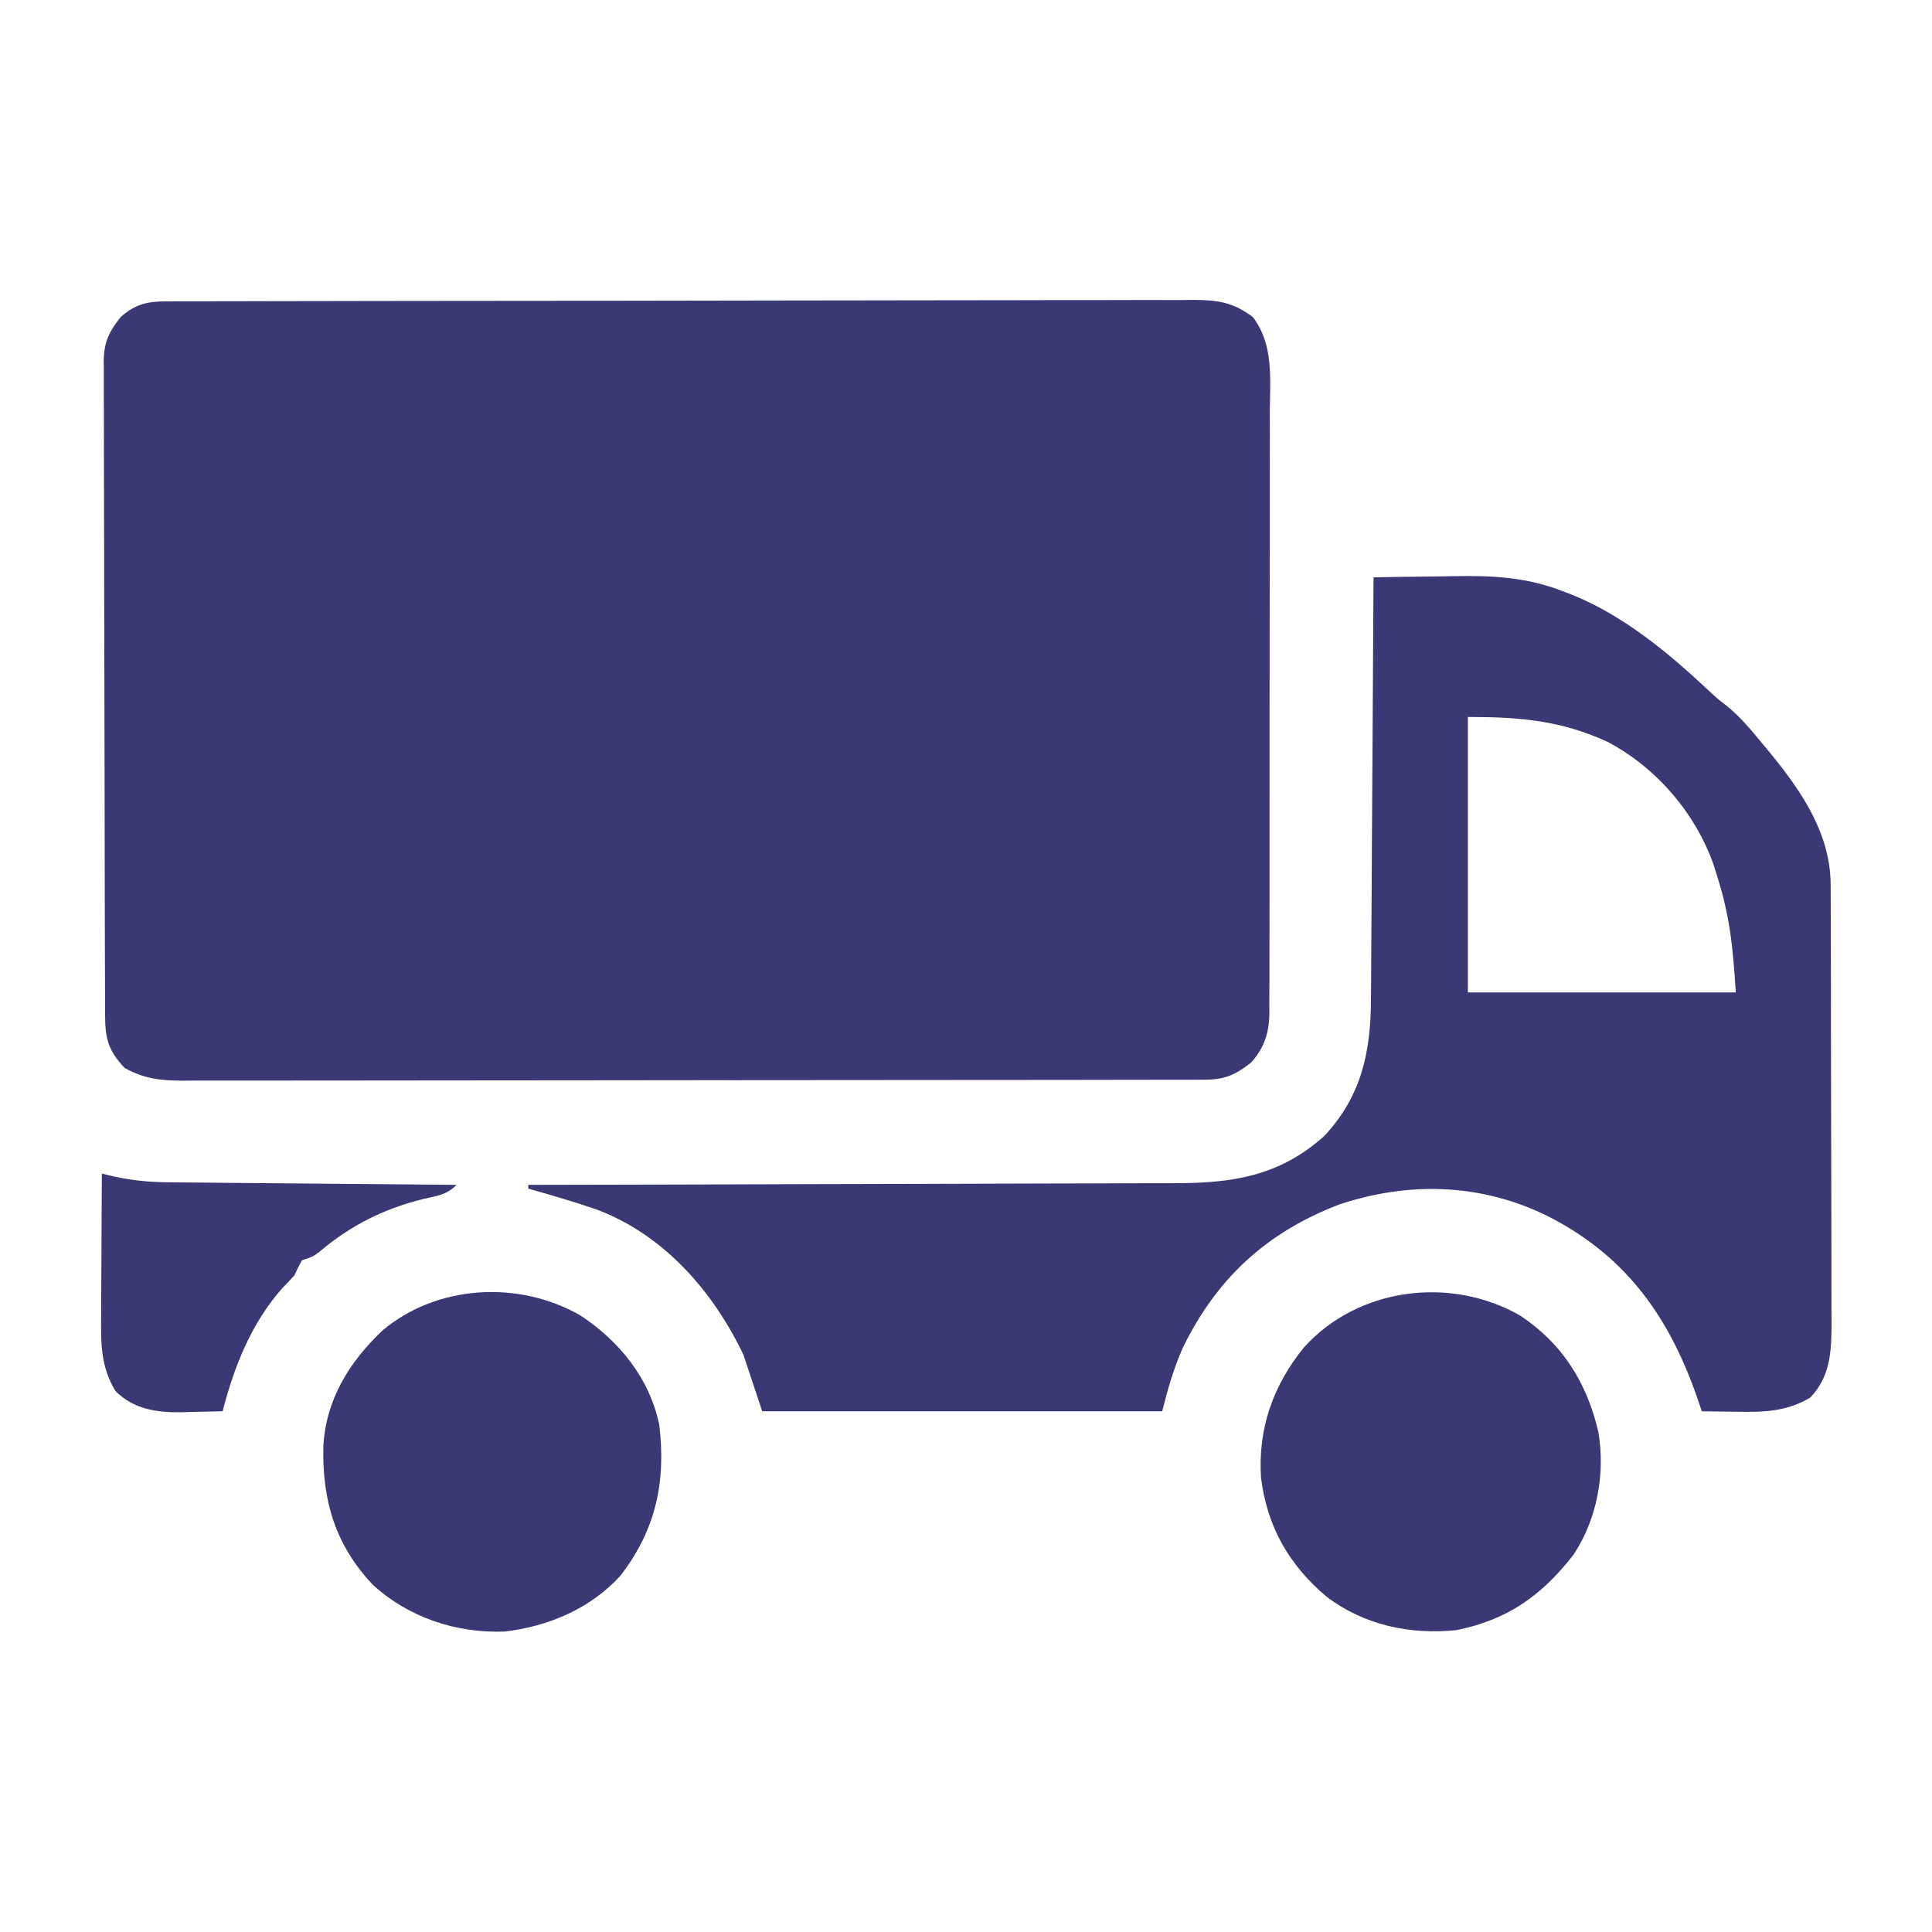
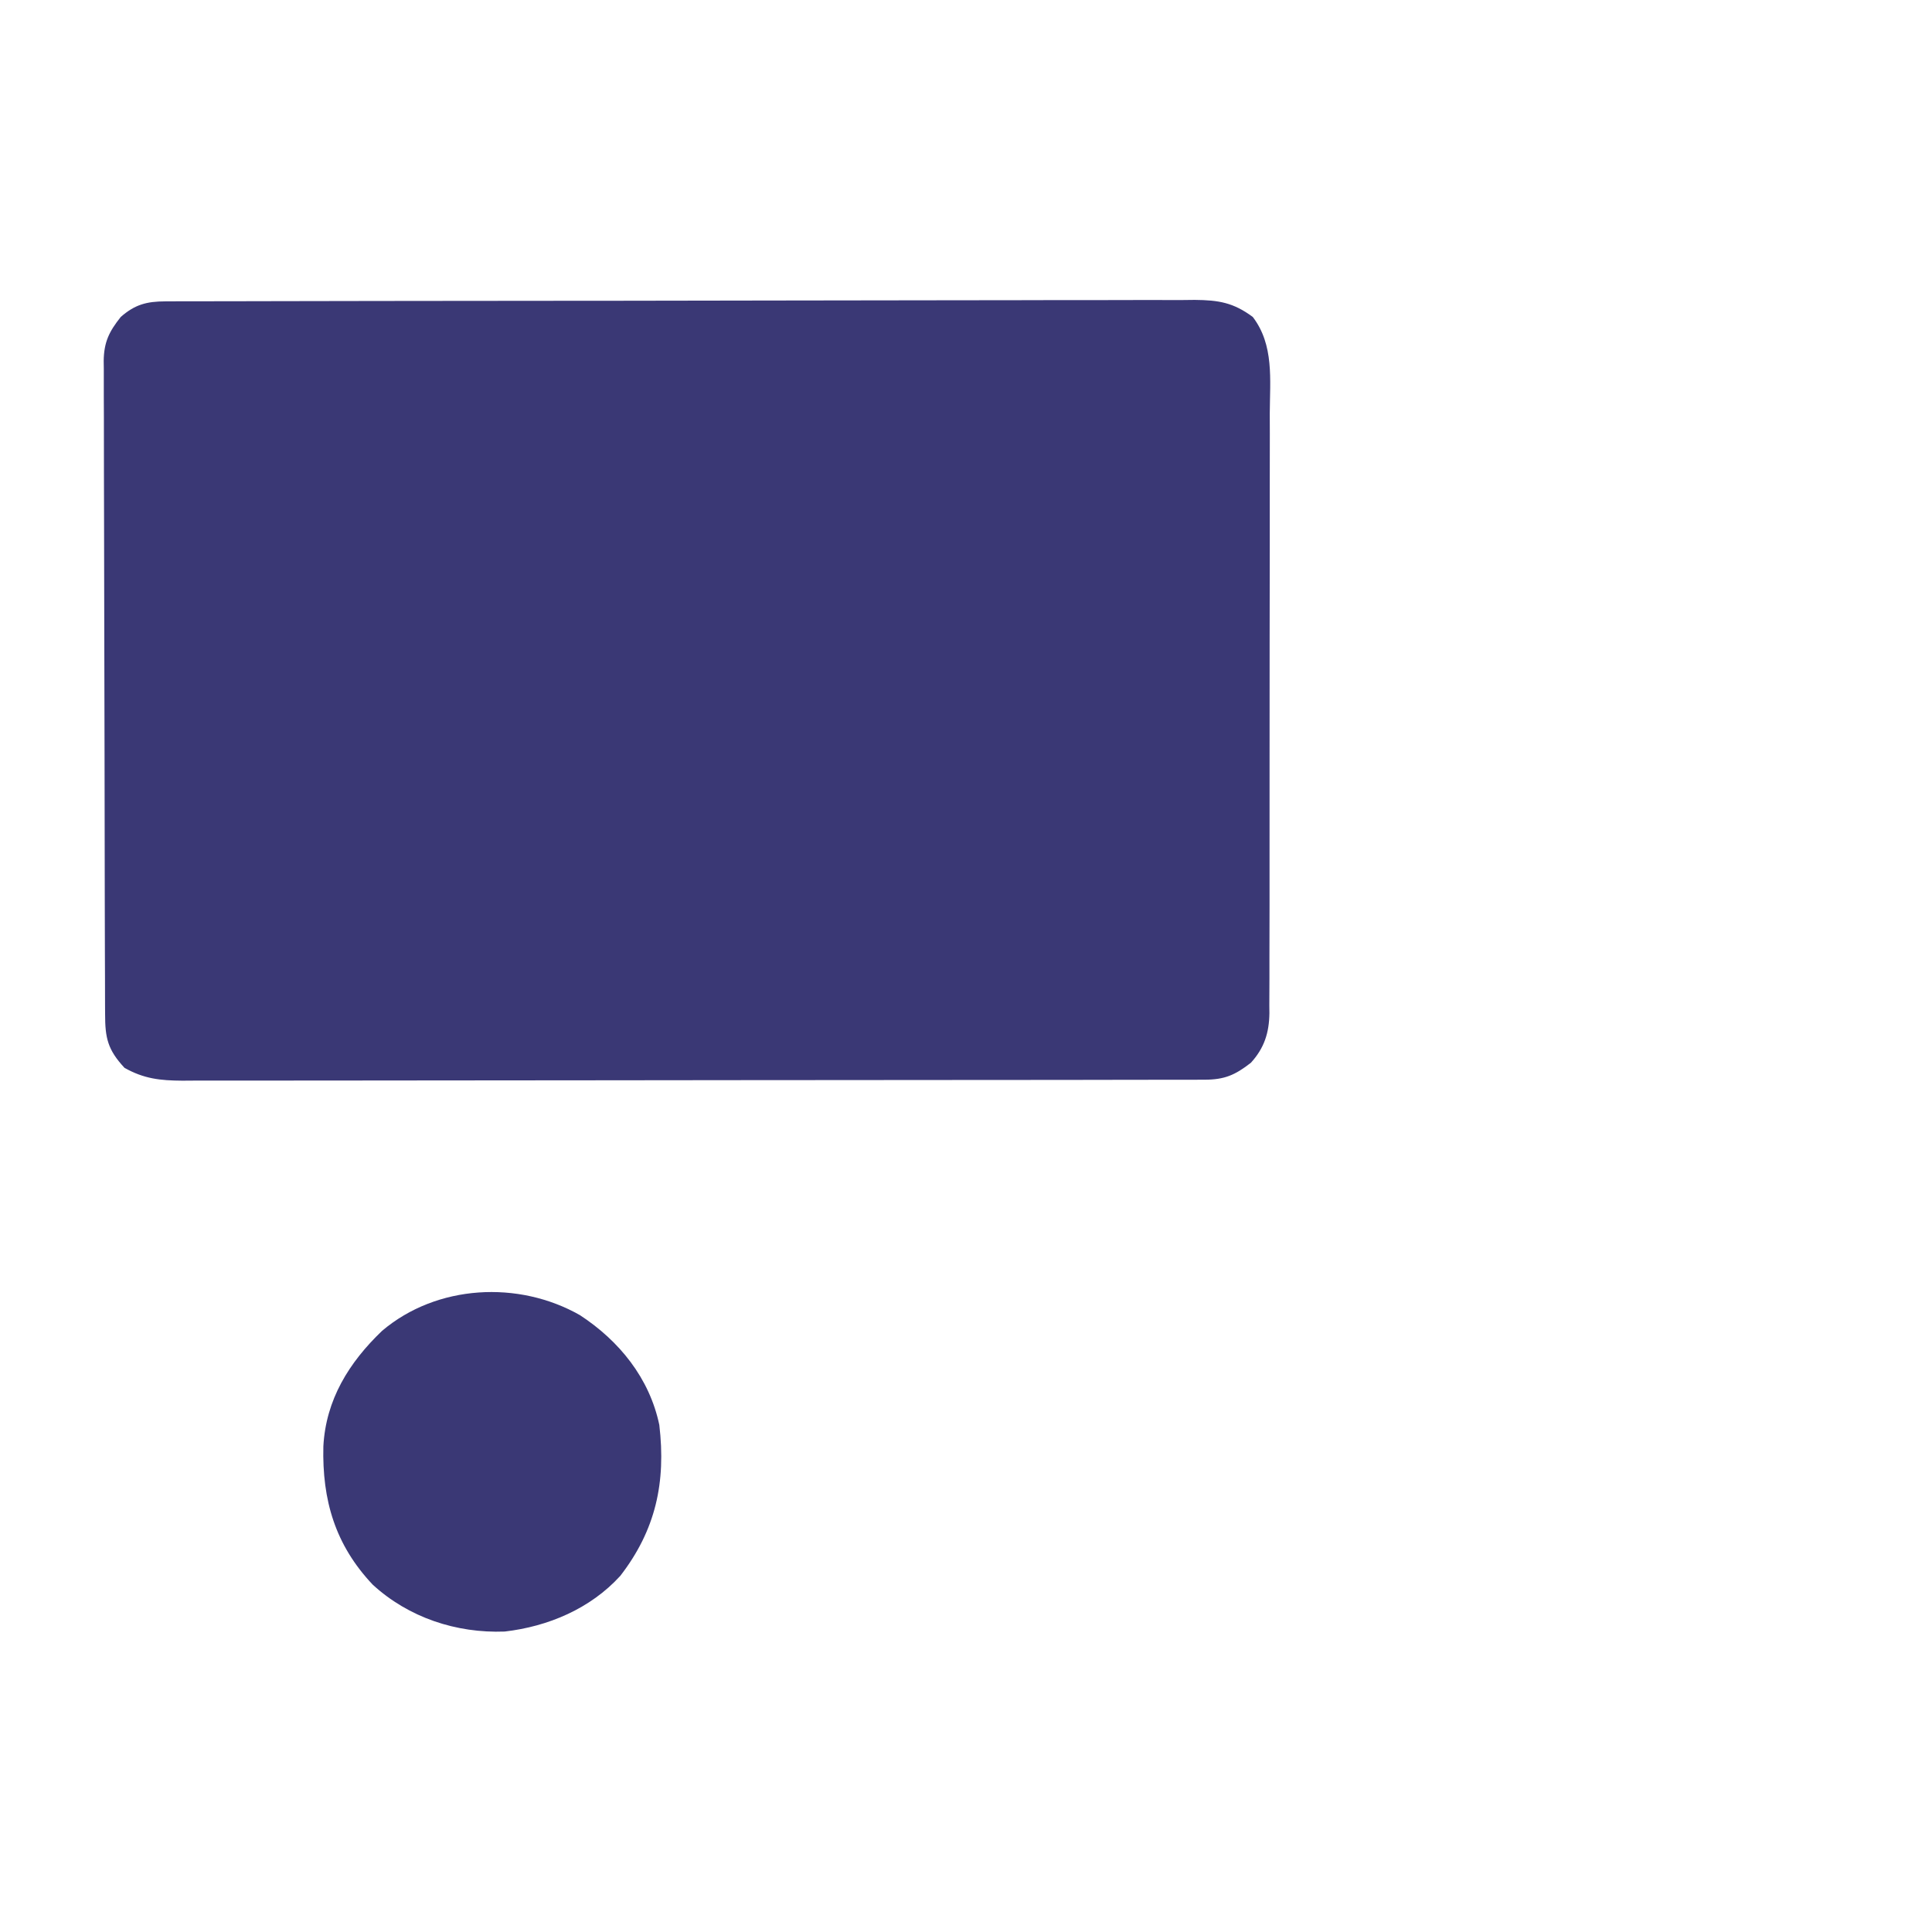
<svg xmlns="http://www.w3.org/2000/svg" width="70" height="70" viewBox="0 0 70 70" fill="none">
  <path d="M5.99 10.919C6.127 10.918 6.263 10.918 6.404 10.917C6.554 10.917 6.704 10.917 6.859 10.917C7.098 10.917 7.098 10.917 7.342 10.916C7.785 10.915 8.228 10.914 8.671 10.914C9.149 10.913 9.626 10.912 10.104 10.911C11.258 10.908 12.411 10.906 13.565 10.905C14.108 10.905 14.651 10.904 15.194 10.903C17 10.901 18.805 10.899 20.611 10.898C21.079 10.898 21.548 10.897 22.016 10.897C22.191 10.897 22.191 10.897 22.369 10.897C24.256 10.896 26.143 10.892 28.03 10.888C29.967 10.883 31.904 10.881 33.841 10.88C34.928 10.88 36.016 10.879 37.103 10.876C38.03 10.873 38.956 10.871 39.882 10.873C40.355 10.873 40.827 10.873 41.3 10.87C41.812 10.868 42.324 10.869 42.837 10.871C42.986 10.869 43.135 10.868 43.288 10.866C44.156 10.874 44.688 10.963 45.391 11.484C46.166 12.501 46.013 13.753 46.006 14.973C46.007 15.217 46.007 15.461 46.008 15.705C46.01 16.366 46.009 17.026 46.006 17.687C46.005 18.378 46.005 19.07 46.006 19.762C46.006 20.924 46.004 22.085 46.001 23.247C45.998 24.589 45.997 25.931 45.999 27.274C46 28.566 46 29.858 45.998 31.151C45.997 31.7 45.997 32.25 45.998 32.799C45.998 33.447 45.997 34.093 45.994 34.741C45.993 34.978 45.993 35.215 45.994 35.453C45.995 35.777 45.993 36.101 45.99 36.425C45.992 36.566 45.992 36.566 45.993 36.709C45.984 37.421 45.806 37.975 45.322 38.506C44.746 38.955 44.365 39.118 43.643 39.12C43.439 39.12 43.439 39.12 43.232 39.121C43.083 39.121 42.934 39.121 42.78 39.121C42.542 39.121 42.542 39.121 42.3 39.122C41.86 39.123 41.42 39.123 40.981 39.123C40.506 39.124 40.032 39.125 39.558 39.126C38.521 39.127 37.483 39.128 36.446 39.129C35.799 39.129 35.151 39.13 34.503 39.13C32.711 39.132 30.918 39.134 29.125 39.134C29.01 39.134 28.895 39.134 28.777 39.134C28.605 39.134 28.605 39.134 28.429 39.134C28.195 39.134 27.962 39.134 27.729 39.134C27.614 39.134 27.498 39.135 27.379 39.135C25.505 39.135 23.632 39.137 21.758 39.141C19.835 39.144 17.911 39.146 15.988 39.146C14.908 39.146 13.828 39.147 12.748 39.149C11.829 39.151 10.909 39.152 9.989 39.151C9.52 39.15 9.051 39.15 8.582 39.152C8.073 39.154 7.564 39.153 7.055 39.152C6.907 39.153 6.759 39.154 6.607 39.155C5.802 39.15 5.219 39.087 4.512 38.691C3.902 38.034 3.808 37.611 3.808 36.742C3.807 36.638 3.807 36.535 3.806 36.428C3.805 36.079 3.804 35.731 3.804 35.382C3.803 35.133 3.802 34.883 3.801 34.634C3.799 33.956 3.797 33.277 3.796 32.599C3.795 32.175 3.795 31.751 3.794 31.328C3.791 30.002 3.789 28.677 3.788 27.352C3.787 25.821 3.783 24.29 3.778 22.76C3.774 21.577 3.772 20.395 3.771 19.212C3.771 18.506 3.769 17.799 3.766 17.093C3.763 16.428 3.762 15.763 3.764 15.098C3.764 14.854 3.763 14.61 3.761 14.366C3.759 14.033 3.76 13.7 3.761 13.367C3.76 13.271 3.758 13.174 3.757 13.075C3.766 12.394 3.954 12.012 4.375 11.484C4.888 11.033 5.316 10.921 5.99 10.919Z" fill="#3A3875" />
-   <path d="M49.766 20.918C50.473 20.904 51.18 20.894 51.888 20.888C52.127 20.885 52.367 20.881 52.607 20.877C54.093 20.848 55.342 20.903 56.738 21.465C56.876 21.518 56.876 21.518 57.017 21.572C58.865 22.334 60.472 23.672 61.918 25.028C62.211 25.303 62.211 25.303 62.558 25.571C63.056 25.973 63.442 26.442 63.848 26.934C63.957 27.065 64.067 27.197 64.179 27.332C65.303 28.717 66.322 30.222 66.328 32.063C66.329 32.213 66.329 32.364 66.33 32.518C66.33 32.681 66.331 32.845 66.331 33.013C66.331 33.186 66.332 33.359 66.333 33.537C66.335 34.011 66.335 34.485 66.336 34.959C66.336 35.255 66.337 35.551 66.338 35.847C66.339 36.776 66.341 37.704 66.341 38.632C66.342 39.702 66.344 40.771 66.348 41.841C66.351 42.669 66.353 43.497 66.353 44.325C66.353 44.819 66.354 45.313 66.356 45.807C66.359 46.358 66.358 46.91 66.357 47.461C66.359 47.624 66.36 47.786 66.361 47.954C66.356 48.967 66.322 49.865 65.591 50.637C64.717 51.154 63.888 51.169 62.899 51.15C62.78 51.149 62.66 51.147 62.537 51.146C62.245 51.143 61.952 51.138 61.66 51.133C61.602 50.963 61.544 50.793 61.484 50.617C60.436 47.612 58.822 45.402 55.918 43.984C53.548 42.871 51.004 42.818 48.527 43.639C45.888 44.647 44.072 46.33 42.849 48.846C42.517 49.611 42.314 50.313 42.109 51.133C37.327 51.133 32.544 51.133 27.617 51.133C27.392 50.456 27.166 49.779 26.934 49.082C25.843 46.796 24.061 44.748 21.64 43.831C20.815 43.546 19.979 43.303 19.141 43.066C19.141 43.021 19.141 42.976 19.141 42.93C19.271 42.929 19.401 42.929 19.535 42.929C22.706 42.924 25.878 42.916 29.049 42.904C30.582 42.899 32.116 42.895 33.65 42.893C34.987 42.891 36.324 42.887 37.662 42.881C38.369 42.878 39.077 42.876 39.784 42.876C40.452 42.876 41.119 42.874 41.786 42.869C42.029 42.868 42.273 42.868 42.517 42.869C44.625 42.874 46.356 42.624 47.988 41.152C49.33 39.71 49.669 38.107 49.672 36.191C49.674 36.025 49.675 35.86 49.677 35.689C49.68 35.238 49.682 34.788 49.684 34.337C49.686 33.865 49.69 33.392 49.694 32.92C49.7 32.027 49.705 31.134 49.709 30.242C49.715 29.225 49.721 28.208 49.728 27.191C49.742 25.1 49.755 23.009 49.766 20.918ZM53.184 25.977C53.184 29.27 53.184 32.564 53.184 35.957C56.387 35.957 59.59 35.957 62.891 35.957C62.789 34.339 62.68 33.197 62.207 31.719C62.169 31.597 62.132 31.475 62.093 31.349C61.427 29.456 60.017 27.816 58.251 26.882C56.57 26.102 55.054 25.977 53.184 25.977Z" fill="#3A3875" />
  <path d="M21.015 47.652C22.438 48.584 23.53 49.929 23.888 51.627C24.133 53.711 23.759 55.434 22.474 57.097C21.39 58.285 19.863 58.931 18.285 59.114C16.535 59.18 14.805 58.608 13.506 57.417C12.144 55.977 11.669 54.354 11.716 52.404C11.806 50.715 12.643 49.367 13.843 48.219C15.825 46.54 18.786 46.382 21.015 47.652Z" fill="#3A3875" />
-   <path d="M55.083 47.668C56.621 48.693 57.497 50.102 57.912 51.885C58.166 53.405 57.868 55.035 57.012 56.328C55.861 57.812 54.628 58.685 52.774 59.062C51.087 59.238 49.415 58.88 48.056 57.845C46.699 56.696 45.912 55.316 45.69 53.551C45.57 51.767 46.124 50.201 47.242 48.822C49.209 46.637 52.568 46.226 55.083 47.668Z" fill="#3A3875" />
-   <path d="M3.691 42.52C3.766 42.539 3.841 42.558 3.918 42.578C4.665 42.758 5.361 42.834 6.128 42.837C6.242 42.838 6.355 42.839 6.472 42.841C6.843 42.845 7.214 42.847 7.584 42.85C7.843 42.852 8.102 42.855 8.361 42.858C9.038 42.865 9.716 42.87 10.393 42.875C11.086 42.881 11.779 42.888 12.472 42.894C13.829 42.908 15.186 42.919 16.543 42.93C16.171 43.302 15.841 43.323 15.33 43.442C13.912 43.798 12.721 44.387 11.599 45.334C11.348 45.527 11.348 45.527 10.938 45.664C10.841 45.844 10.751 46.026 10.664 46.211C10.526 46.365 10.383 46.516 10.237 46.664C9.112 47.927 8.481 49.514 8.066 51.133C7.679 51.144 7.292 51.152 6.904 51.158C6.742 51.164 6.742 51.164 6.576 51.169C5.67 51.18 4.864 51.065 4.187 50.407C3.646 49.512 3.655 48.689 3.665 47.673C3.665 47.526 3.666 47.378 3.666 47.226C3.667 46.757 3.671 46.287 3.674 45.818C3.676 45.499 3.677 45.18 3.678 44.861C3.681 44.08 3.686 43.3 3.691 42.52Z" fill="#3A3875" />
</svg>